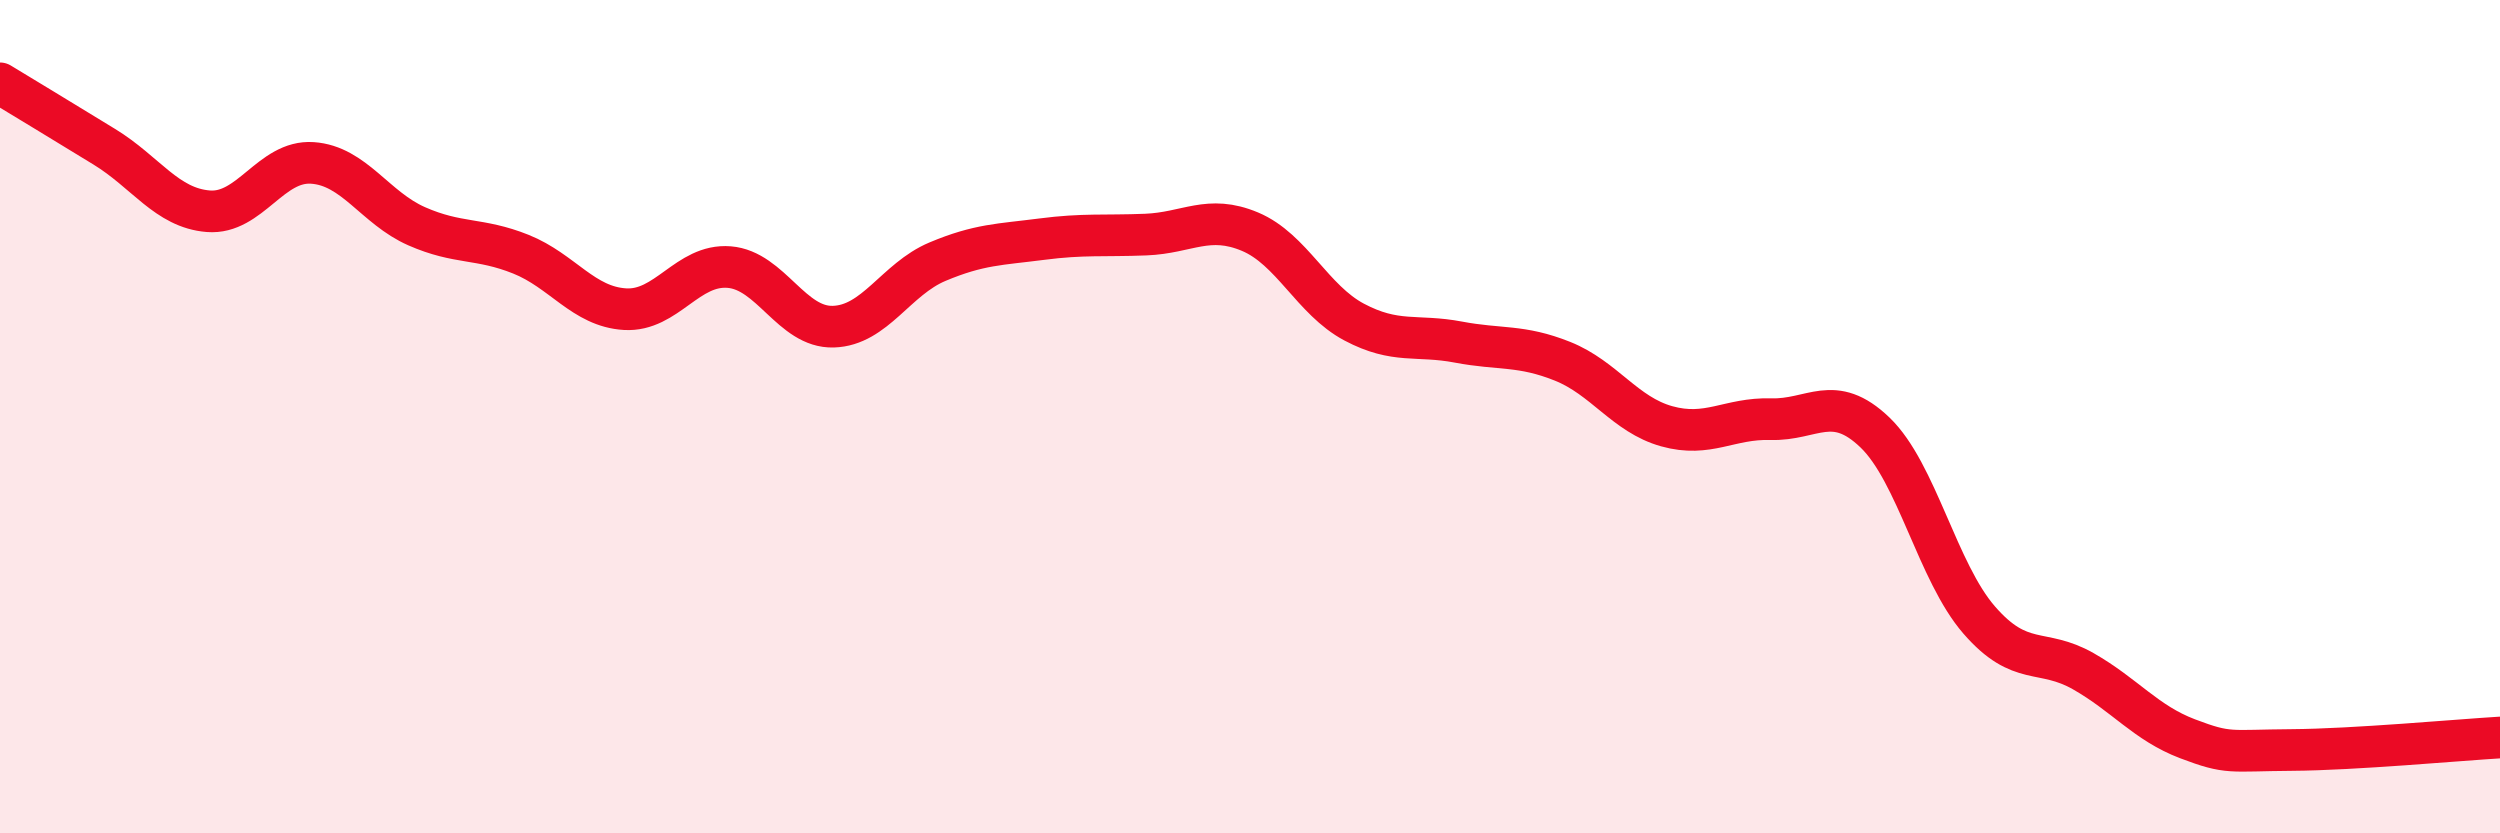
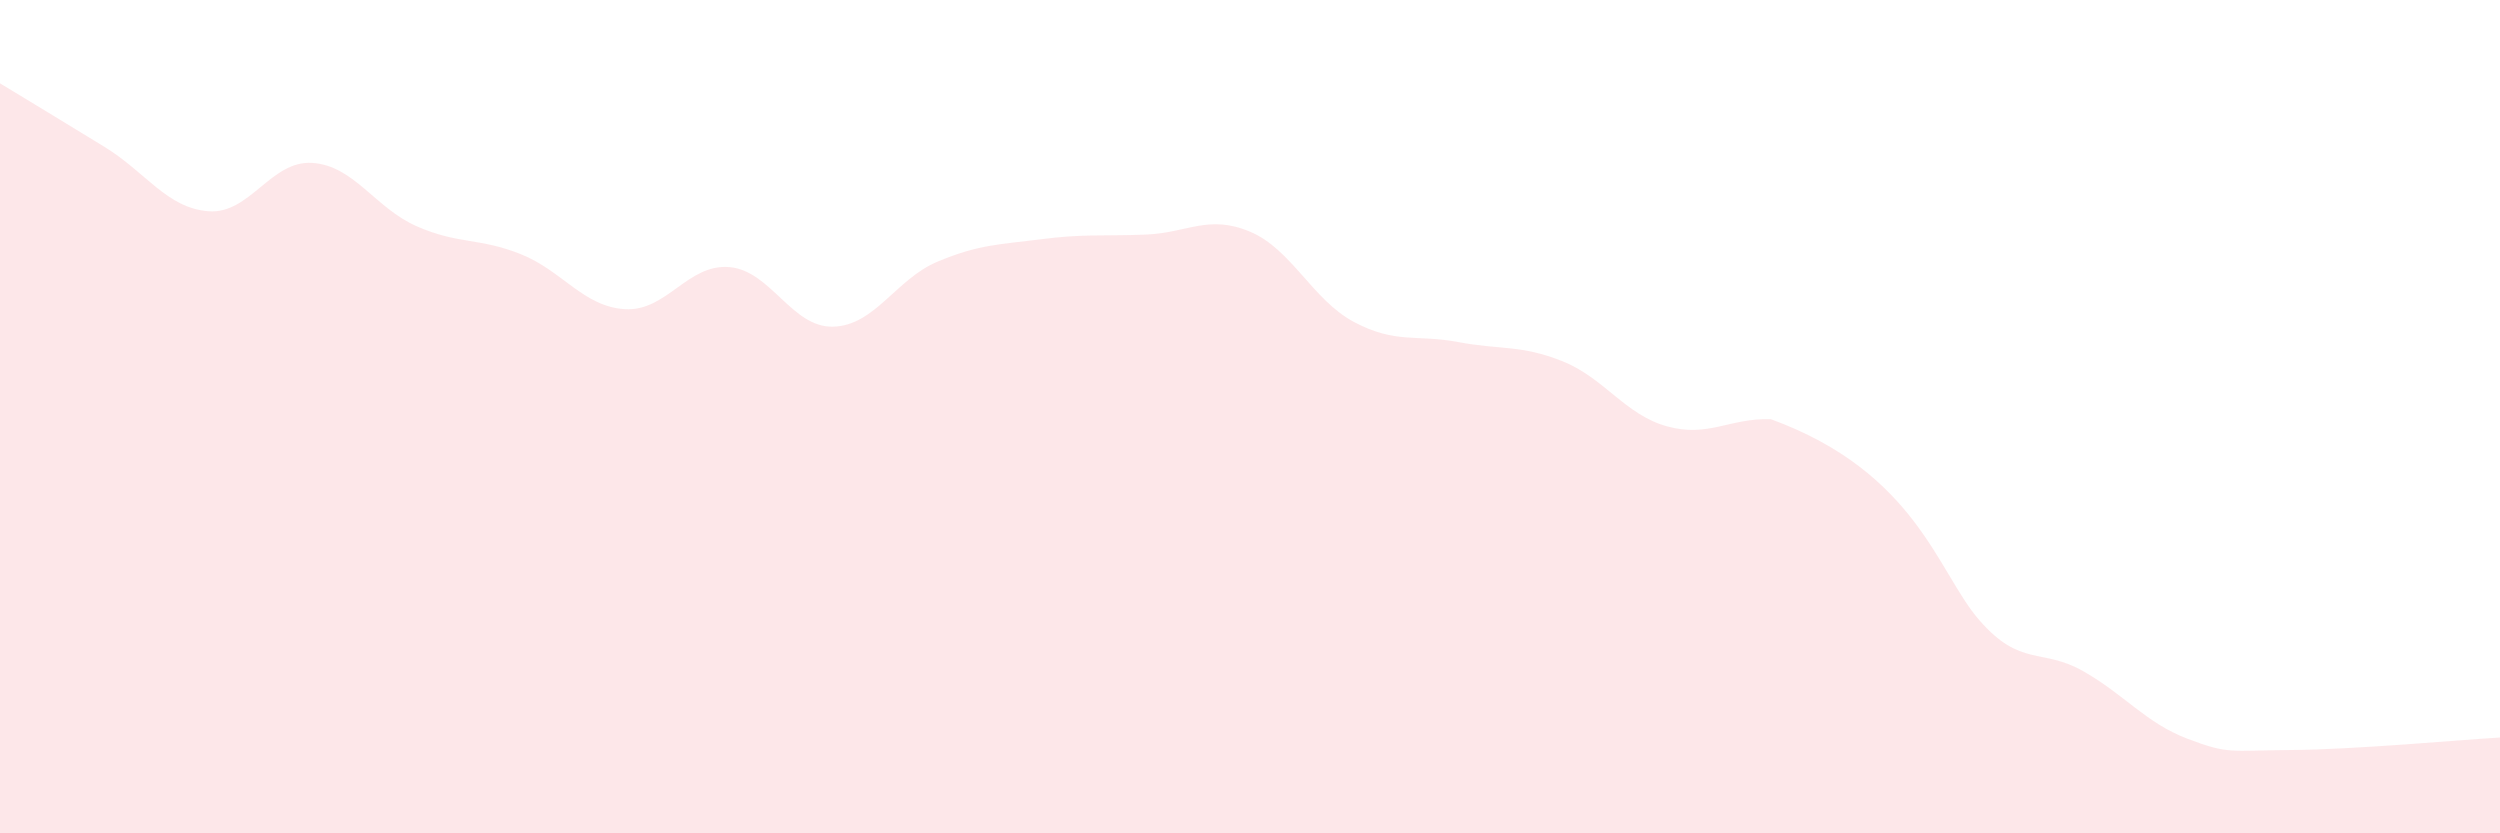
<svg xmlns="http://www.w3.org/2000/svg" width="60" height="20" viewBox="0 0 60 20">
-   <path d="M 0,2 C 0.5,2.3 1.5,2.91 2.5,3.52 C 3.5,4.13 4,4.99 5,5.07 C 6,5.15 6.5,3.84 7.5,3.91 C 8.5,3.98 9,4.99 10,5.43 C 11,5.87 11.5,5.7 12.5,6.1 C 13.5,6.5 14,7.36 15,7.42 C 16,7.48 16.5,6.33 17.5,6.41 C 18.5,6.49 19,7.87 20,7.84 C 21,7.81 21.5,6.7 22.5,6.28 C 23.5,5.86 24,5.87 25,5.74 C 26,5.61 26.5,5.67 27.5,5.63 C 28.5,5.59 29,5.14 30,5.56 C 31,5.98 31.5,7.2 32.5,7.73 C 33.5,8.26 34,8.02 35,8.21 C 36,8.4 36.5,8.27 37.5,8.67 C 38.5,9.07 39,9.95 40,10.23 C 41,10.51 41.5,10.03 42.5,10.06 C 43.5,10.09 44,9.42 45,10.38 C 46,11.34 46.5,13.73 47.5,14.88 C 48.5,16.03 49,15.54 50,16.11 C 51,16.68 51.5,17.35 52.5,17.73 C 53.5,18.11 53.5,18.01 55,18 C 56.5,17.99 59,17.76 60,17.7L60 20L0 20Z" fill="#EB0A25" opacity="0.1" stroke-linecap="round" stroke-linejoin="round" />
-   <path d="M 0,2 C 0.5,2.3 1.5,2.91 2.5,3.52 C 3.5,4.13 4,4.99 5,5.07 C 6,5.15 6.5,3.84 7.5,3.91 C 8.5,3.98 9,4.99 10,5.43 C 11,5.87 11.5,5.7 12.5,6.1 C 13.5,6.5 14,7.36 15,7.42 C 16,7.48 16.5,6.33 17.5,6.41 C 18.5,6.49 19,7.87 20,7.84 C 21,7.81 21.5,6.7 22.5,6.28 C 23.5,5.86 24,5.87 25,5.74 C 26,5.61 26.5,5.67 27.5,5.63 C 28.5,5.59 29,5.14 30,5.56 C 31,5.98 31.5,7.2 32.5,7.73 C 33.5,8.26 34,8.02 35,8.21 C 36,8.4 36.5,8.27 37.5,8.67 C 38.5,9.07 39,9.95 40,10.23 C 41,10.51 41.5,10.03 42.5,10.06 C 43.5,10.09 44,9.42 45,10.38 C 46,11.34 46.5,13.73 47.5,14.88 C 48.5,16.03 49,15.54 50,16.11 C 51,16.68 51.5,17.35 52.5,17.73 C 53.5,18.11 53.5,18.01 55,18 C 56.5,17.99 59,17.76 60,17.7" stroke="#EB0A25" stroke-width="1" fill="none" stroke-linecap="round" stroke-linejoin="round" />
+   <path d="M 0,2 C 0.5,2.3 1.5,2.91 2.5,3.52 C 3.5,4.13 4,4.99 5,5.07 C 6,5.15 6.5,3.84 7.5,3.91 C 8.5,3.98 9,4.99 10,5.43 C 11,5.87 11.5,5.7 12.5,6.1 C 13.5,6.5 14,7.36 15,7.42 C 16,7.48 16.5,6.33 17.5,6.41 C 18.5,6.49 19,7.87 20,7.84 C 21,7.81 21.5,6.7 22.5,6.28 C 23.5,5.86 24,5.87 25,5.74 C 26,5.61 26.5,5.67 27.5,5.63 C 28.5,5.59 29,5.14 30,5.56 C 31,5.98 31.5,7.2 32.5,7.73 C 33.5,8.26 34,8.02 35,8.21 C 36,8.4 36.5,8.27 37.5,8.67 C 38.5,9.07 39,9.95 40,10.23 C 41,10.51 41.5,10.03 42.5,10.06 C 46,11.34 46.5,13.73 47.5,14.88 C 48.5,16.03 49,15.54 50,16.11 C 51,16.68 51.5,17.35 52.5,17.73 C 53.5,18.11 53.5,18.01 55,18 C 56.5,17.99 59,17.76 60,17.7L60 20L0 20Z" fill="#EB0A25" opacity="0.1" stroke-linecap="round" stroke-linejoin="round" />
</svg>